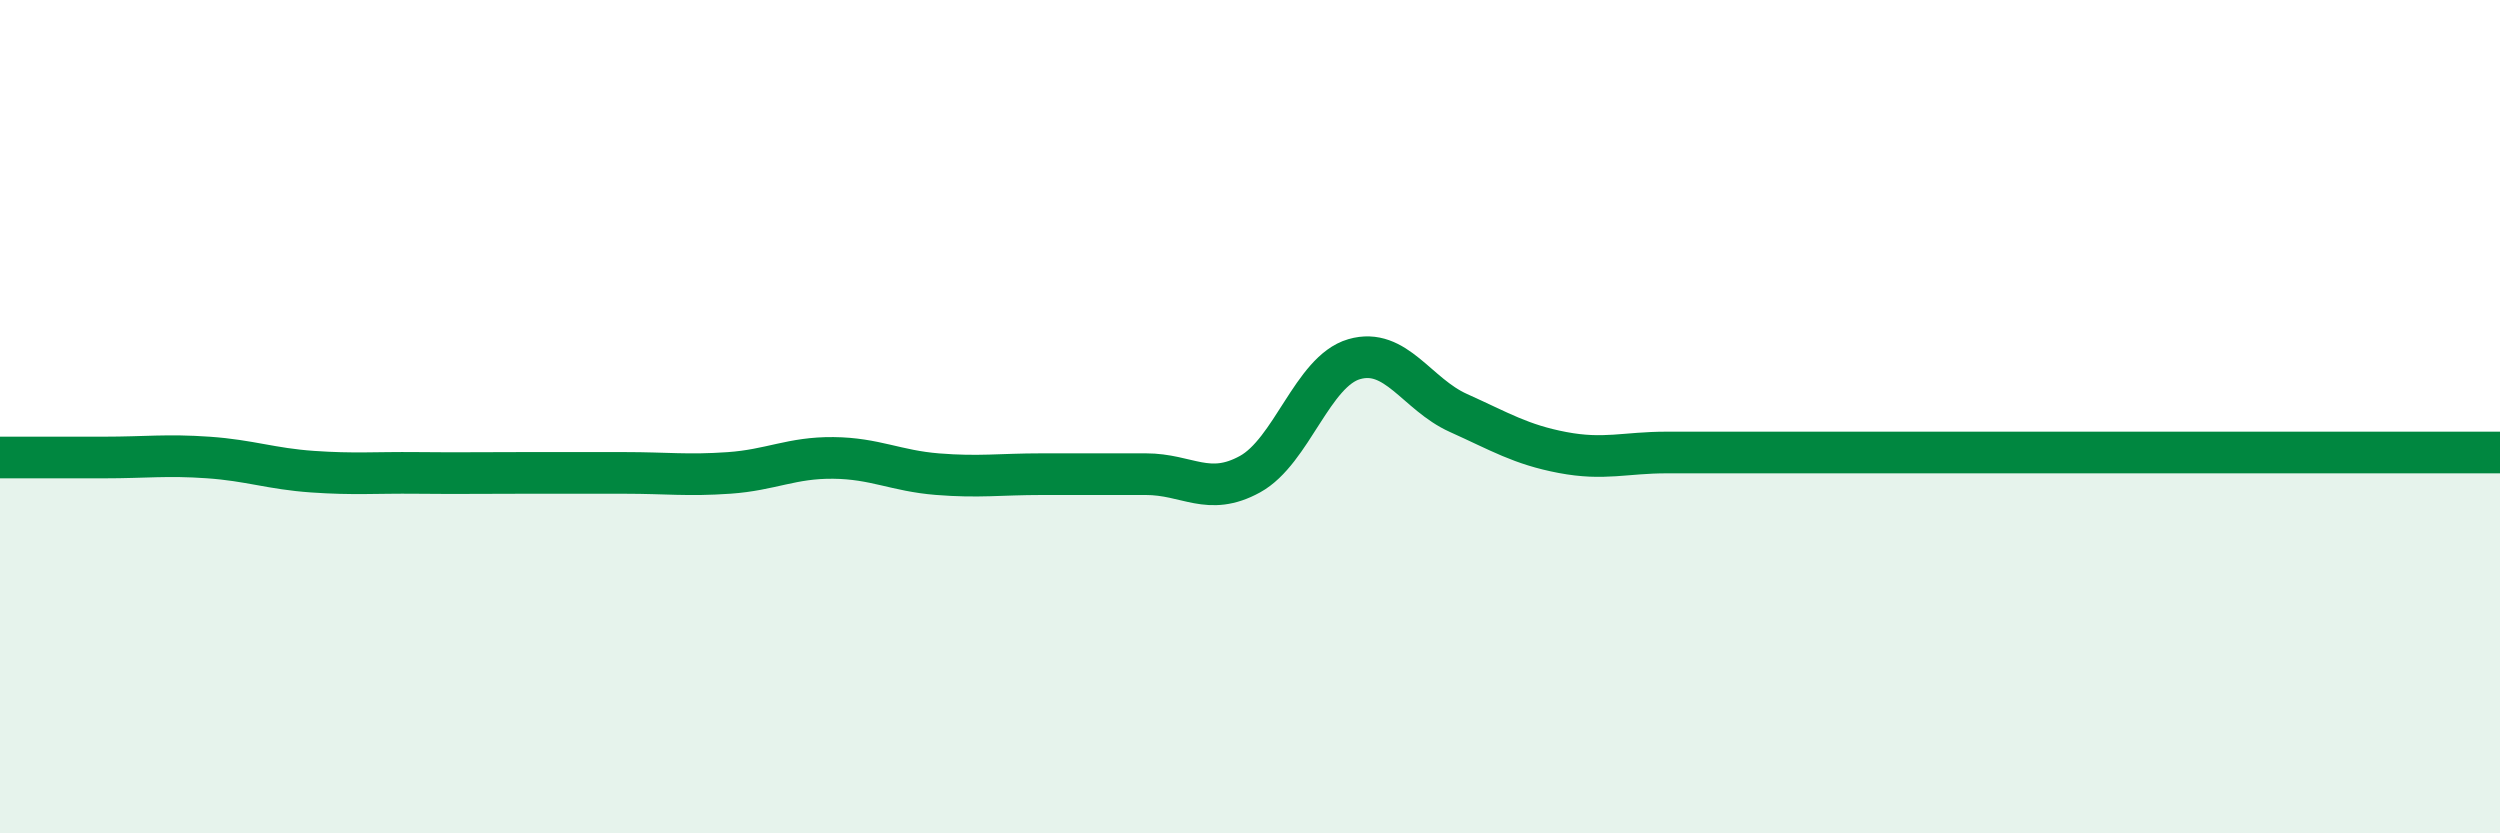
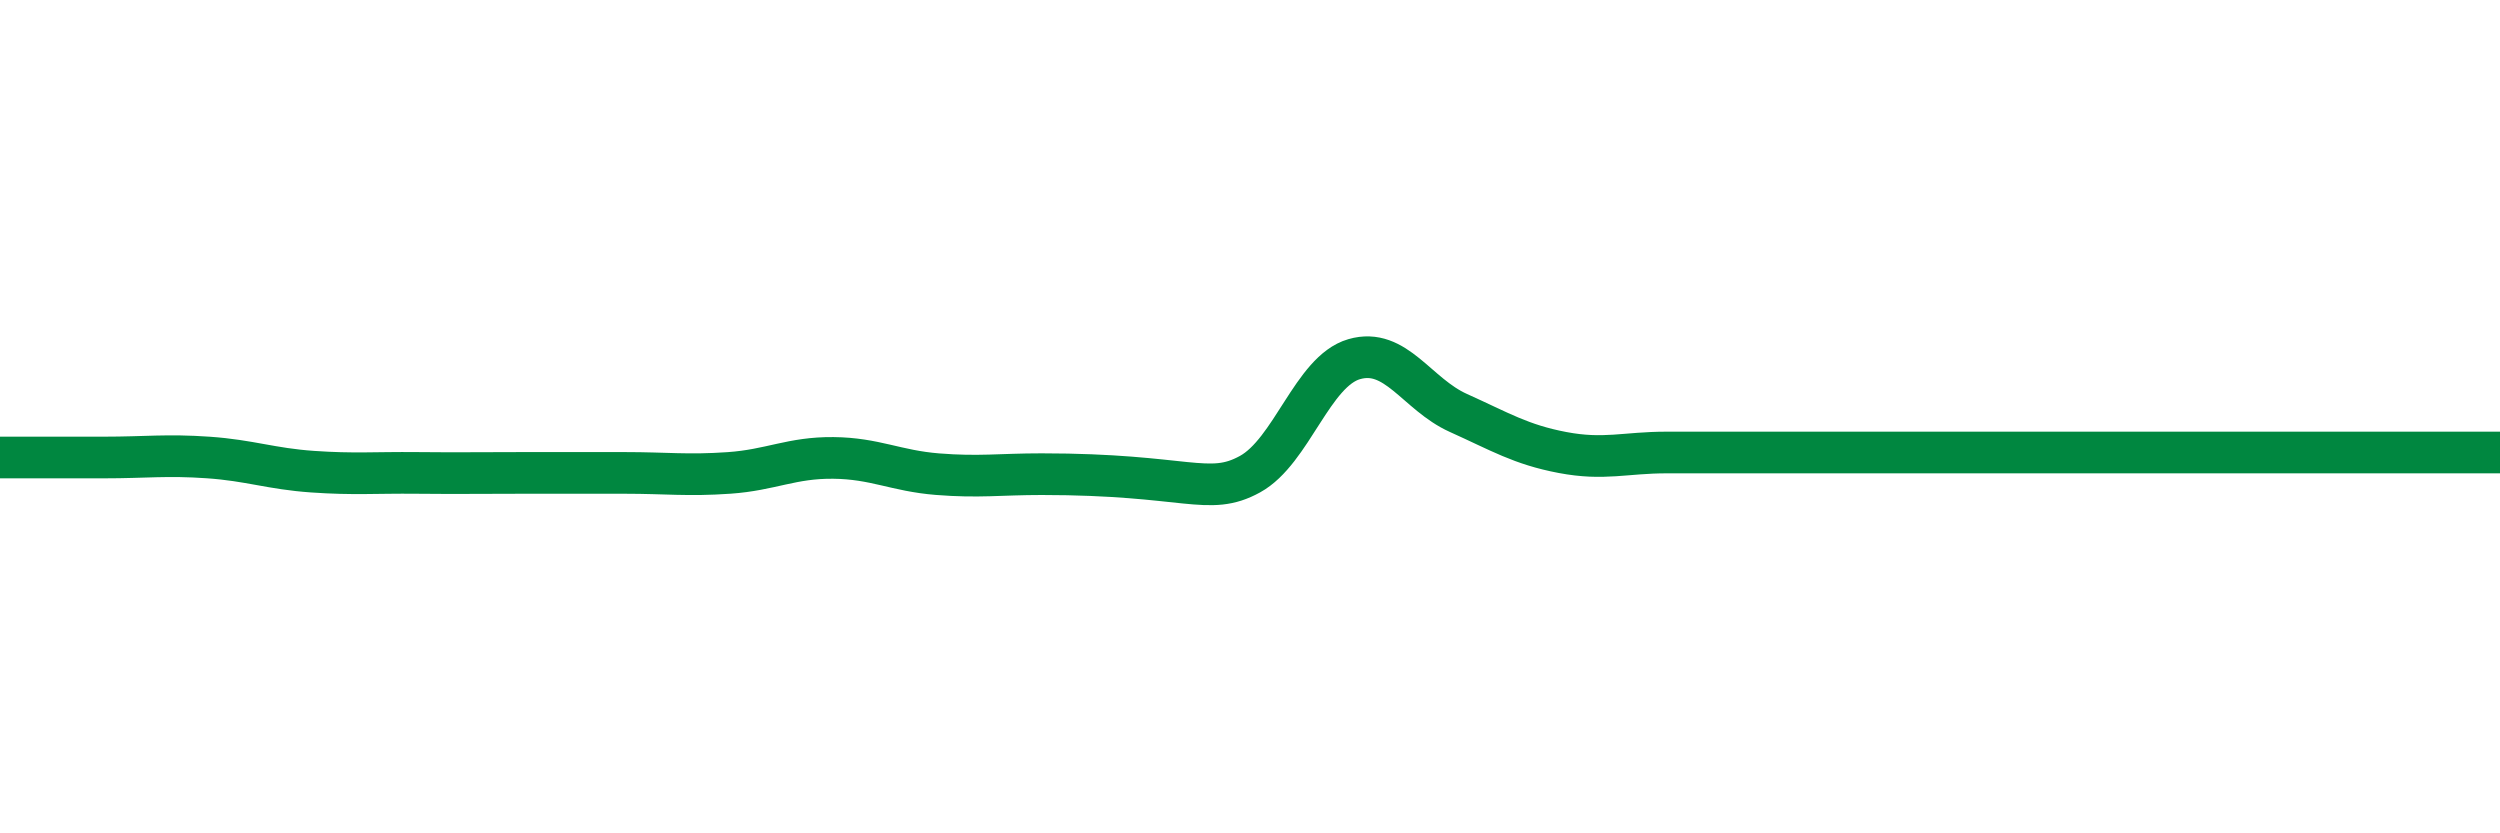
<svg xmlns="http://www.w3.org/2000/svg" width="60" height="20" viewBox="0 0 60 20">
-   <path d="M 0,10.98 C 0.5,10.98 1.5,10.98 2.5,10.98 C 3.5,10.98 4,10.91 5,10.98 C 6,11.05 6.5,11.25 7.5,11.32 C 8.5,11.39 9,11.34 10,11.35 C 11,11.36 11.5,11.35 12.5,11.35 C 13.5,11.35 14,11.35 15,11.35 C 16,11.35 16.5,11.42 17.5,11.35 C 18.5,11.28 19,10.98 20,10.99 C 21,11 21.5,11.3 22.5,11.38 C 23.5,11.46 24,11.38 25,11.38 C 26,11.38 26.5,11.38 27.5,11.38 C 28.5,11.38 29,11.93 30,11.38 C 31,10.83 31.5,8.91 32.5,8.62 C 33.5,8.33 34,9.46 35,9.91 C 36,10.36 36.5,10.67 37.5,10.86 C 38.5,11.05 39,10.86 40,10.86 C 41,10.86 41.5,10.86 42.5,10.86 C 43.5,10.86 44,10.86 45,10.86 C 46,10.86 46.5,10.86 47.5,10.86 C 48.5,10.86 49,10.86 50,10.86 C 51,10.86 51.5,10.86 52.5,10.86 C 53.5,10.86 53.5,10.86 55,10.86 C 56.5,10.86 59,10.86 60,10.86L60 20L0 20Z" fill="#008740" opacity="0.1" stroke-linecap="round" stroke-linejoin="round" />
-   <path d="M 0,10.98 C 0.5,10.98 1.5,10.98 2.5,10.98 C 3.5,10.98 4,10.91 5,10.98 C 6,11.05 6.5,11.25 7.5,11.32 C 8.5,11.39 9,11.34 10,11.35 C 11,11.36 11.5,11.35 12.5,11.35 C 13.5,11.35 14,11.35 15,11.35 C 16,11.35 16.5,11.42 17.5,11.35 C 18.5,11.28 19,10.98 20,10.99 C 21,11 21.5,11.3 22.5,11.38 C 23.5,11.46 24,11.38 25,11.38 C 26,11.38 26.5,11.38 27.5,11.38 C 28.5,11.38 29,11.93 30,11.38 C 31,10.83 31.5,8.91 32.5,8.62 C 33.5,8.33 34,9.46 35,9.91 C 36,10.36 36.5,10.67 37.5,10.86 C 38.5,11.05 39,10.86 40,10.86 C 41,10.86 41.5,10.86 42.5,10.86 C 43.5,10.86 44,10.86 45,10.86 C 46,10.86 46.5,10.86 47.5,10.86 C 48.5,10.86 49,10.86 50,10.86 C 51,10.86 51.5,10.86 52.5,10.86 C 53.5,10.86 53.5,10.86 55,10.86 C 56.5,10.86 59,10.86 60,10.86" stroke="#008740" stroke-width="1" fill="none" stroke-linecap="round" stroke-linejoin="round" />
+   <path d="M 0,10.98 C 0.5,10.98 1.5,10.98 2.5,10.98 C 3.5,10.98 4,10.91 5,10.98 C 6,11.05 6.5,11.25 7.5,11.32 C 8.5,11.39 9,11.34 10,11.35 C 11,11.36 11.5,11.35 12.5,11.35 C 13.5,11.35 14,11.35 15,11.35 C 16,11.35 16.5,11.42 17.5,11.35 C 18.5,11.28 19,10.98 20,10.99 C 21,11 21.5,11.3 22.5,11.38 C 23.5,11.46 24,11.38 25,11.38 C 28.5,11.38 29,11.93 30,11.38 C 31,10.83 31.5,8.91 32.5,8.62 C 33.5,8.33 34,9.46 35,9.91 C 36,10.36 36.5,10.67 37.5,10.86 C 38.5,11.05 39,10.86 40,10.86 C 41,10.86 41.5,10.86 42.5,10.86 C 43.5,10.86 44,10.86 45,10.86 C 46,10.86 46.5,10.86 47.5,10.86 C 48.5,10.86 49,10.86 50,10.86 C 51,10.86 51.5,10.86 52.5,10.86 C 53.5,10.86 53.5,10.86 55,10.86 C 56.5,10.86 59,10.86 60,10.86" stroke="#008740" stroke-width="1" fill="none" stroke-linecap="round" stroke-linejoin="round" />
</svg>